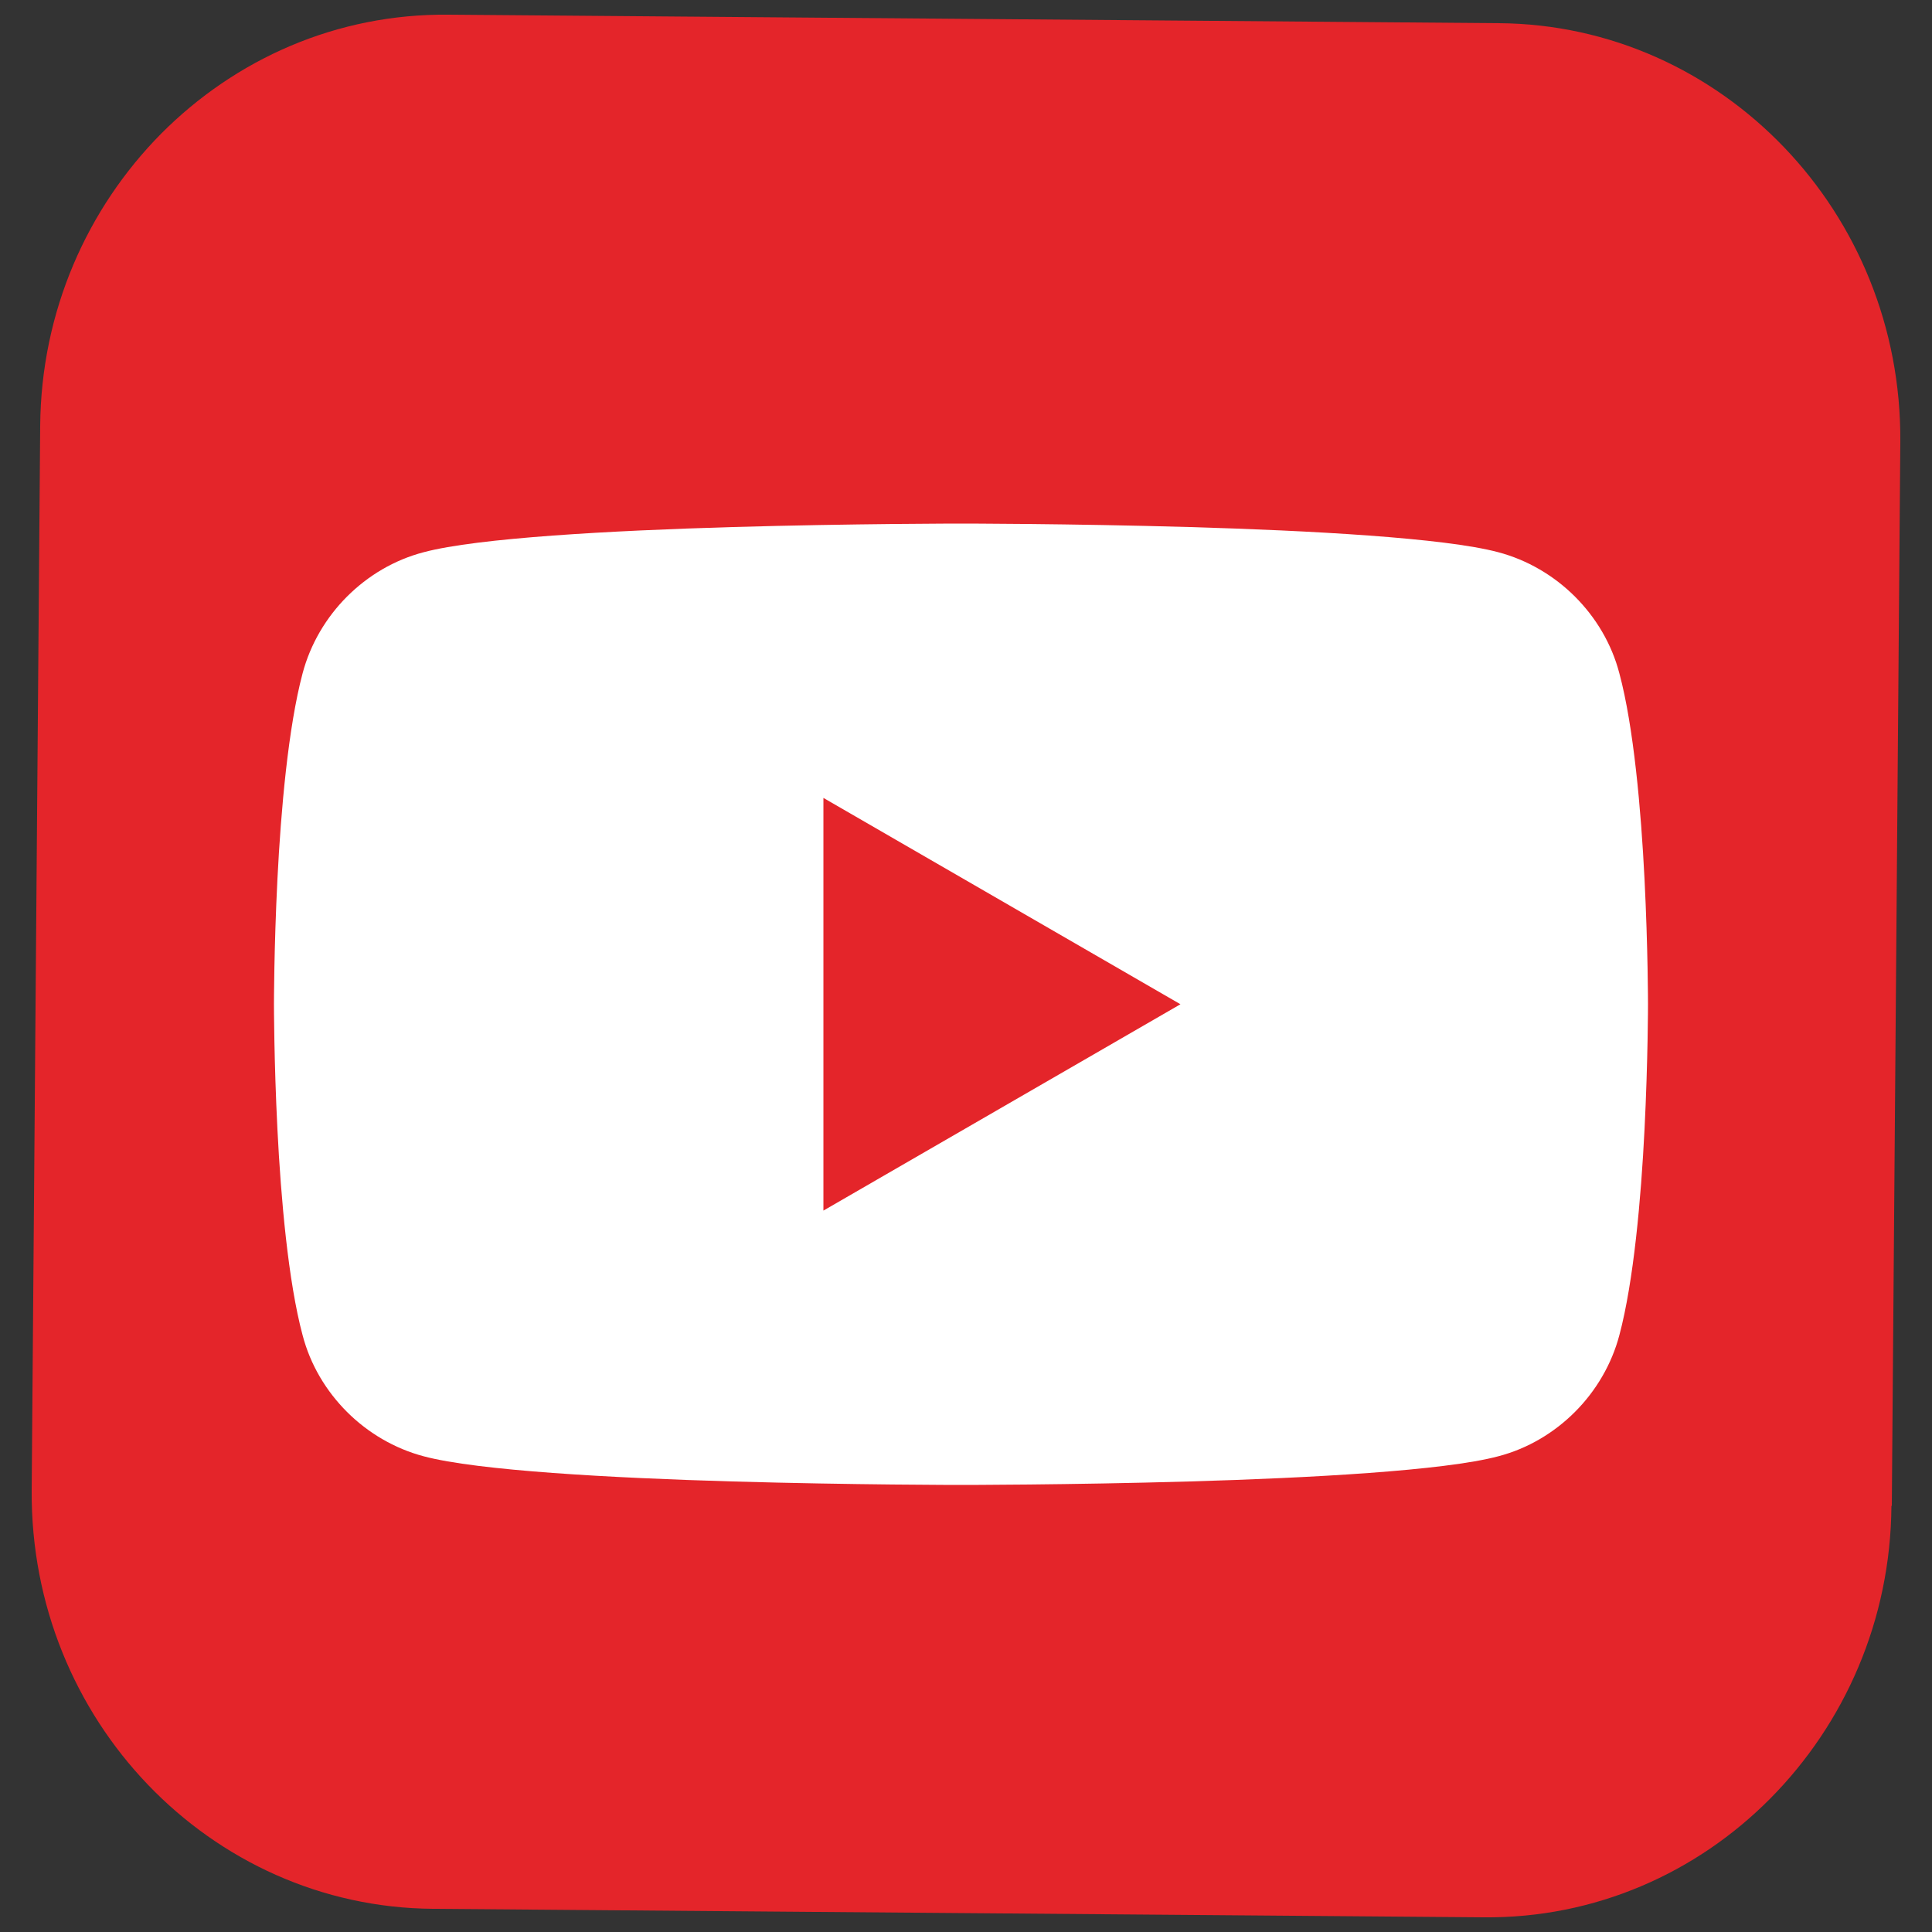
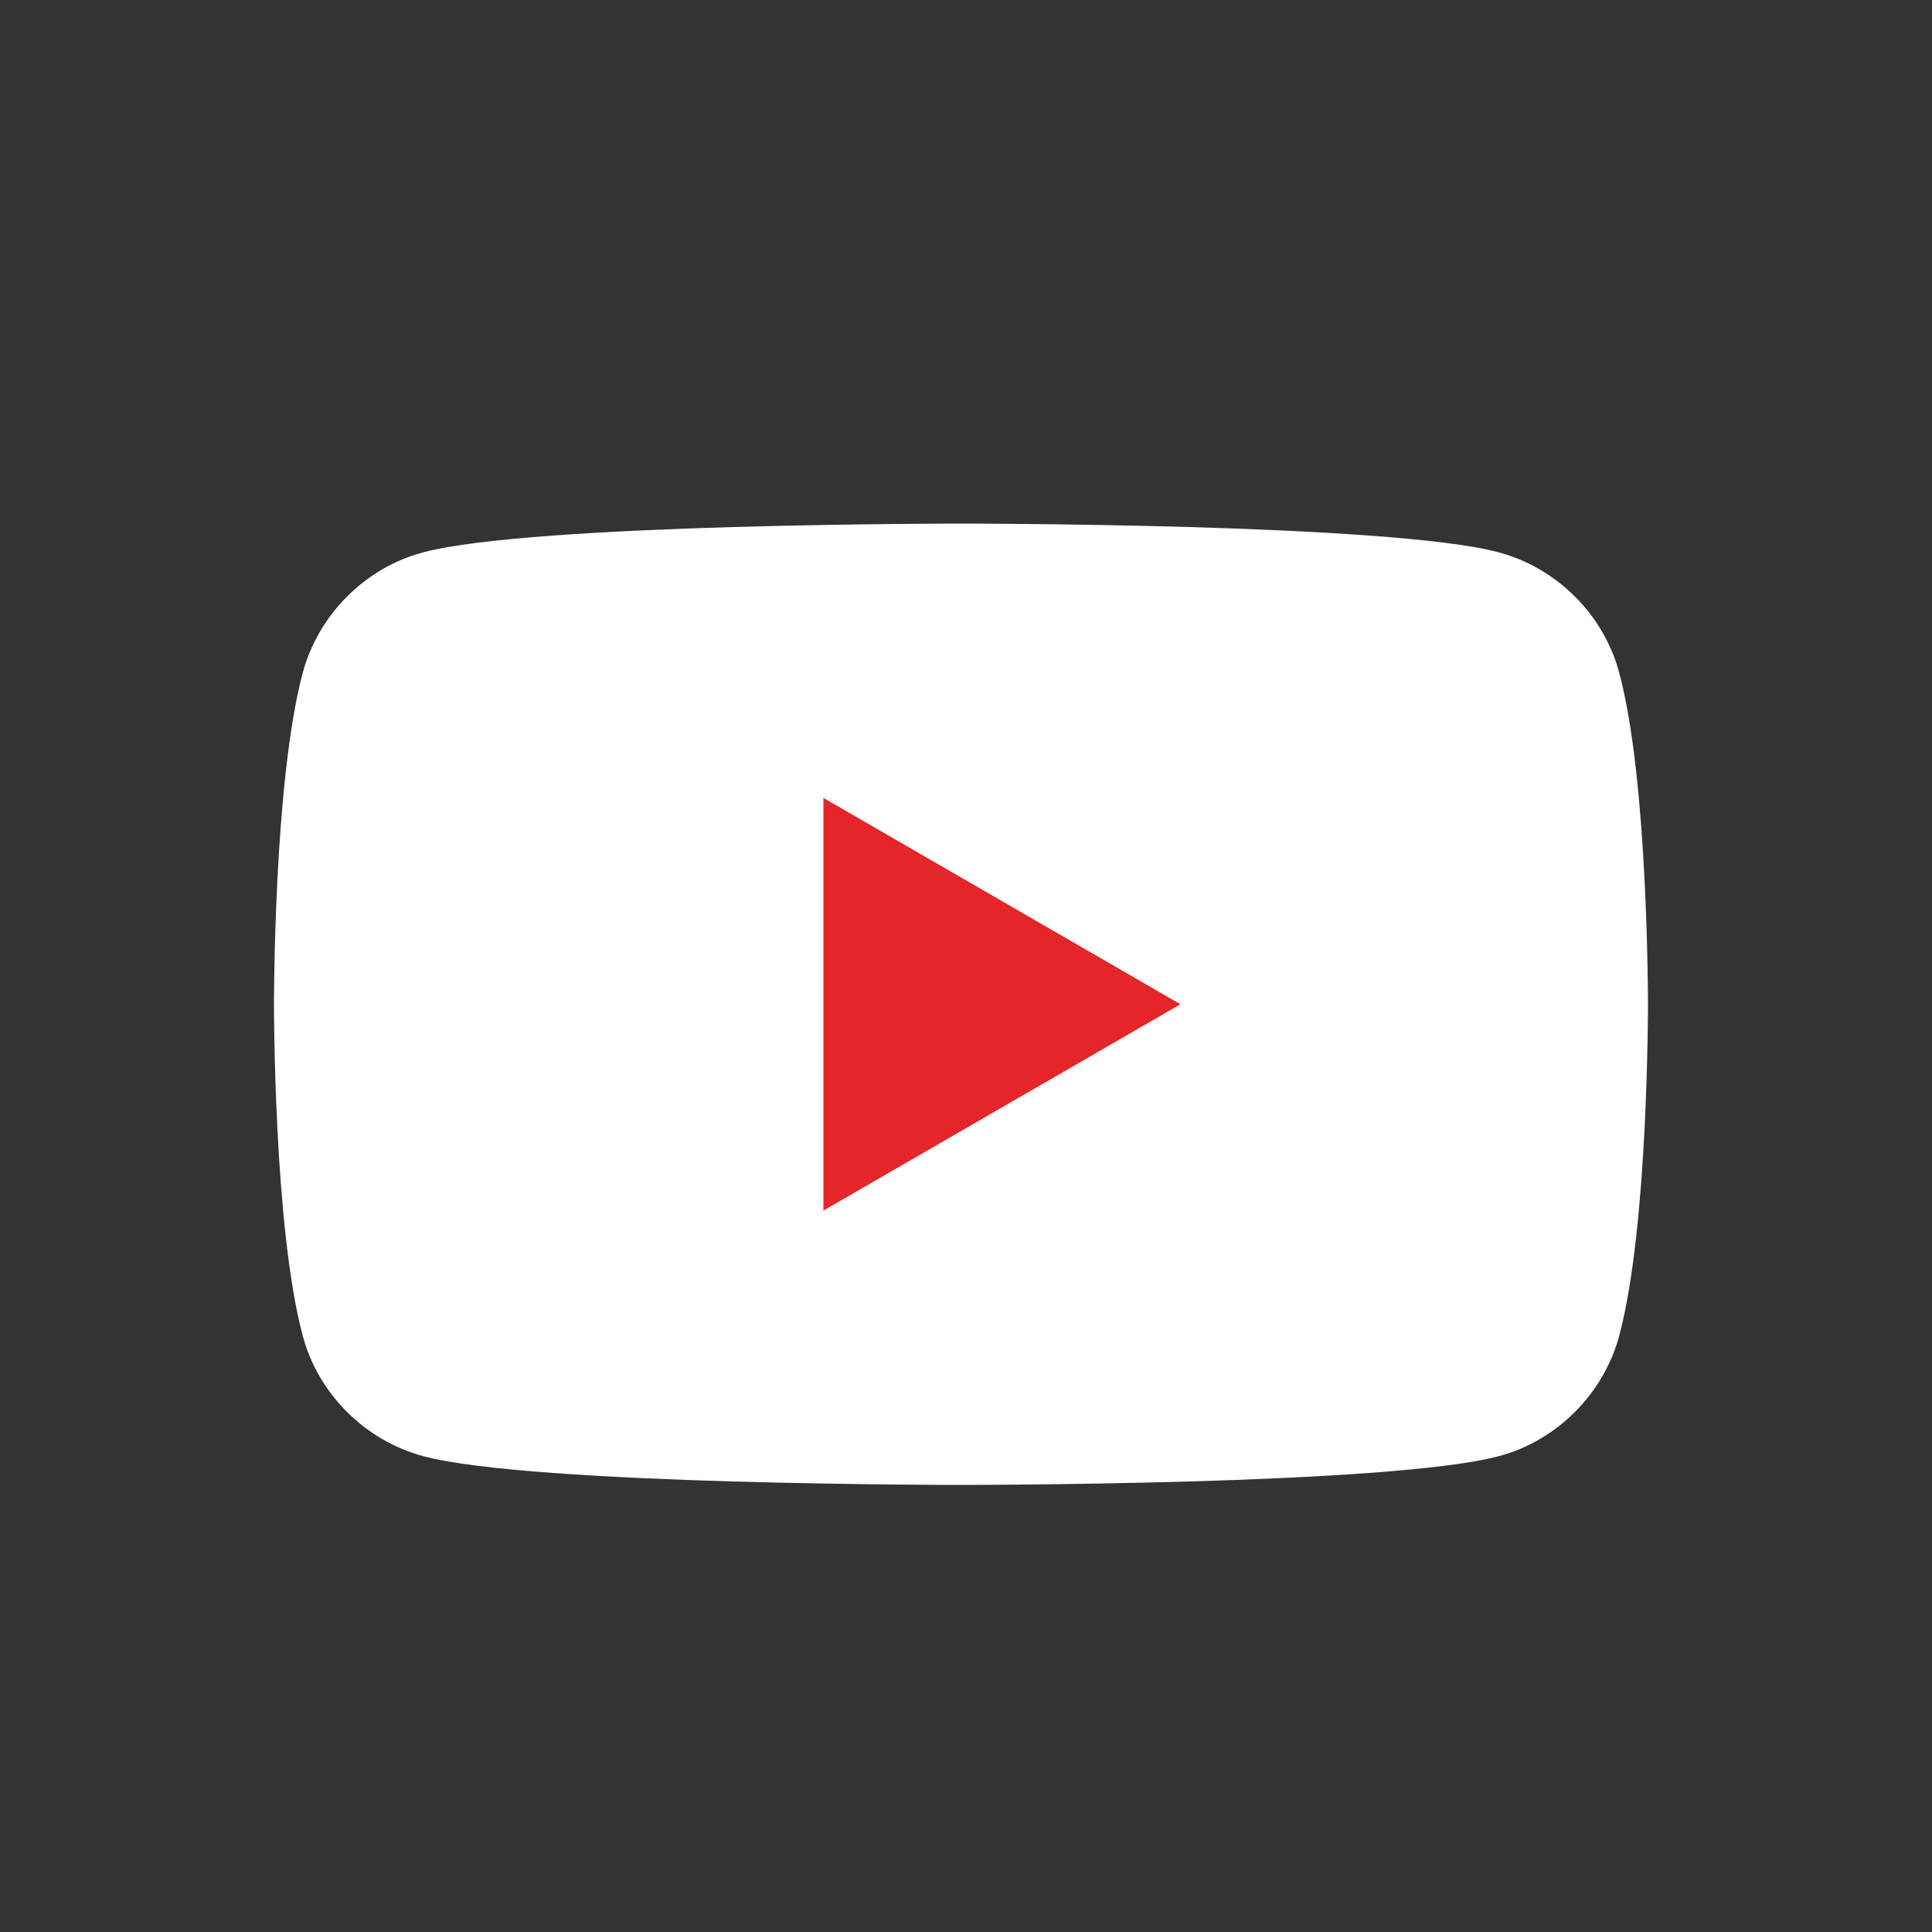
<svg xmlns="http://www.w3.org/2000/svg" id="Capa_1" data-name="Capa 1" viewBox="0 0 50 50">
  <rect x="0" y="0" width="50" height="50" fill="#333333" stroke="none" />
  <defs>
    <style>
      .cls-1 {
        fill: #e4252a;
      }

      .cls-2 {
        fill: #fff;
      }
    </style>
  </defs>
-   <path class="cls-1" d="M48.95,38.97c-.02,2.97-1.22,5.64-3.13,7.57-1.91,1.93-4.54,3.11-7.43,3.08l-13.59-.11-13.59-.11c-2.89-.02-5.5-1.25-7.38-3.21-1.88-1.96-3.03-4.65-3.01-7.62l.11-13.77.11-13.77c.02-2.97,1.22-5.64,3.13-7.57C6.09,1.53,8.71.35,11.61.38l13.59.11,13.59.11c2.89.02,5.5,1.25,7.38,3.21s3.03,4.65,3.01,7.62l-.11,13.77-.11,13.77Z" />
  <g>
    <path class="cls-2" d="M41.91,17.43c-.2-.77-.61-1.45-1.15-1.99s-1.23-.95-1.99-1.15c-1.39-.37-4.86-.56-7.99-.65s-5.91-.09-5.91-.09c0,0-2.78,0-5.91.09s-6.6.28-7.99.65c-.77.2-1.45.61-1.99,1.15-.54.54-.95,1.23-1.15,1.99-.37,1.39-.56,3.53-.65,5.32s-.09,3.24-.09,3.24c0,0,0,1.45.09,3.24s.28,3.94.65,5.32c.2.77.61,1.45,1.15,1.99s1.23.95,1.99,1.15c1.39.37,4.86.56,7.99.65,3.13.09,5.91.09,5.91.09,0,0,2.78,0,5.91-.09,3.13-.09,6.6-.28,7.99-.65.77-.2,1.45-.61,1.99-1.15s.95-1.23,1.15-1.99c.37-1.39.56-3.53.65-5.32s.09-3.24.09-3.24c0,0,0-1.45-.09-3.24s-.28-3.94-.65-5.32Z" />
    <polygon class="cls-1" points="21.31 31.33 25.93 28.66 30.55 25.99 25.93 23.32 21.31 20.65 21.31 25.99 21.31 31.33" />
  </g>
</svg>